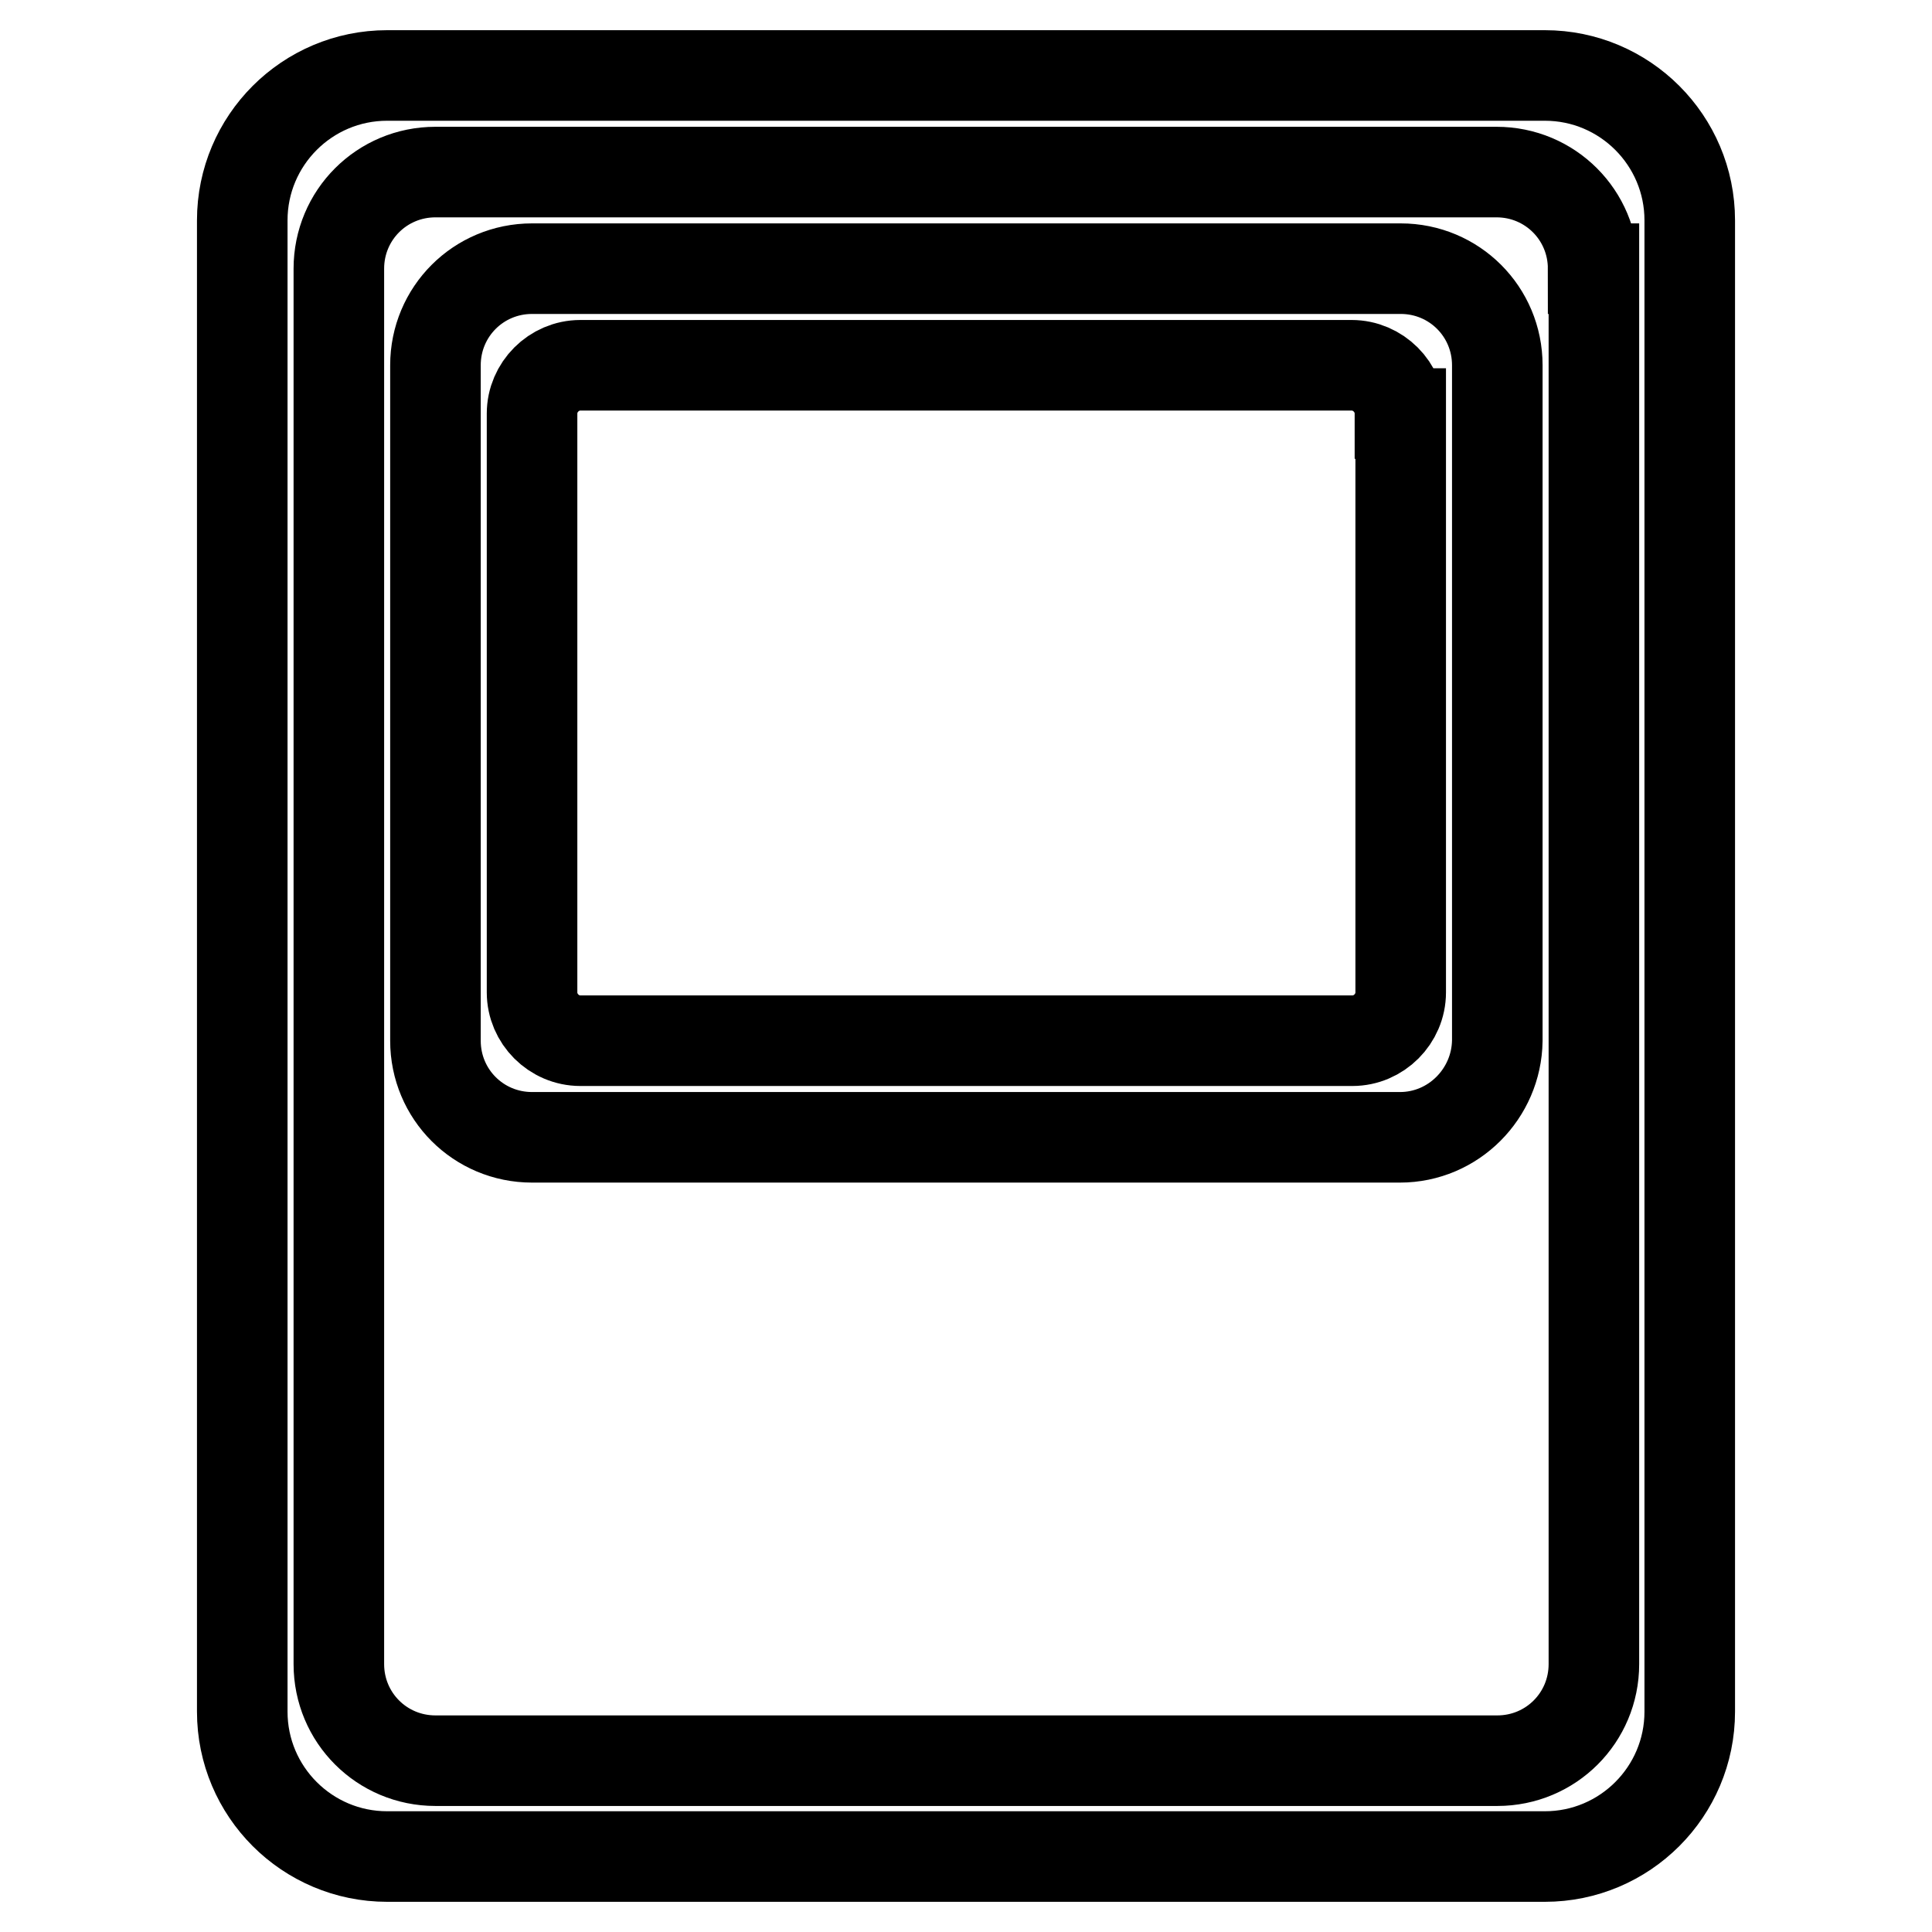
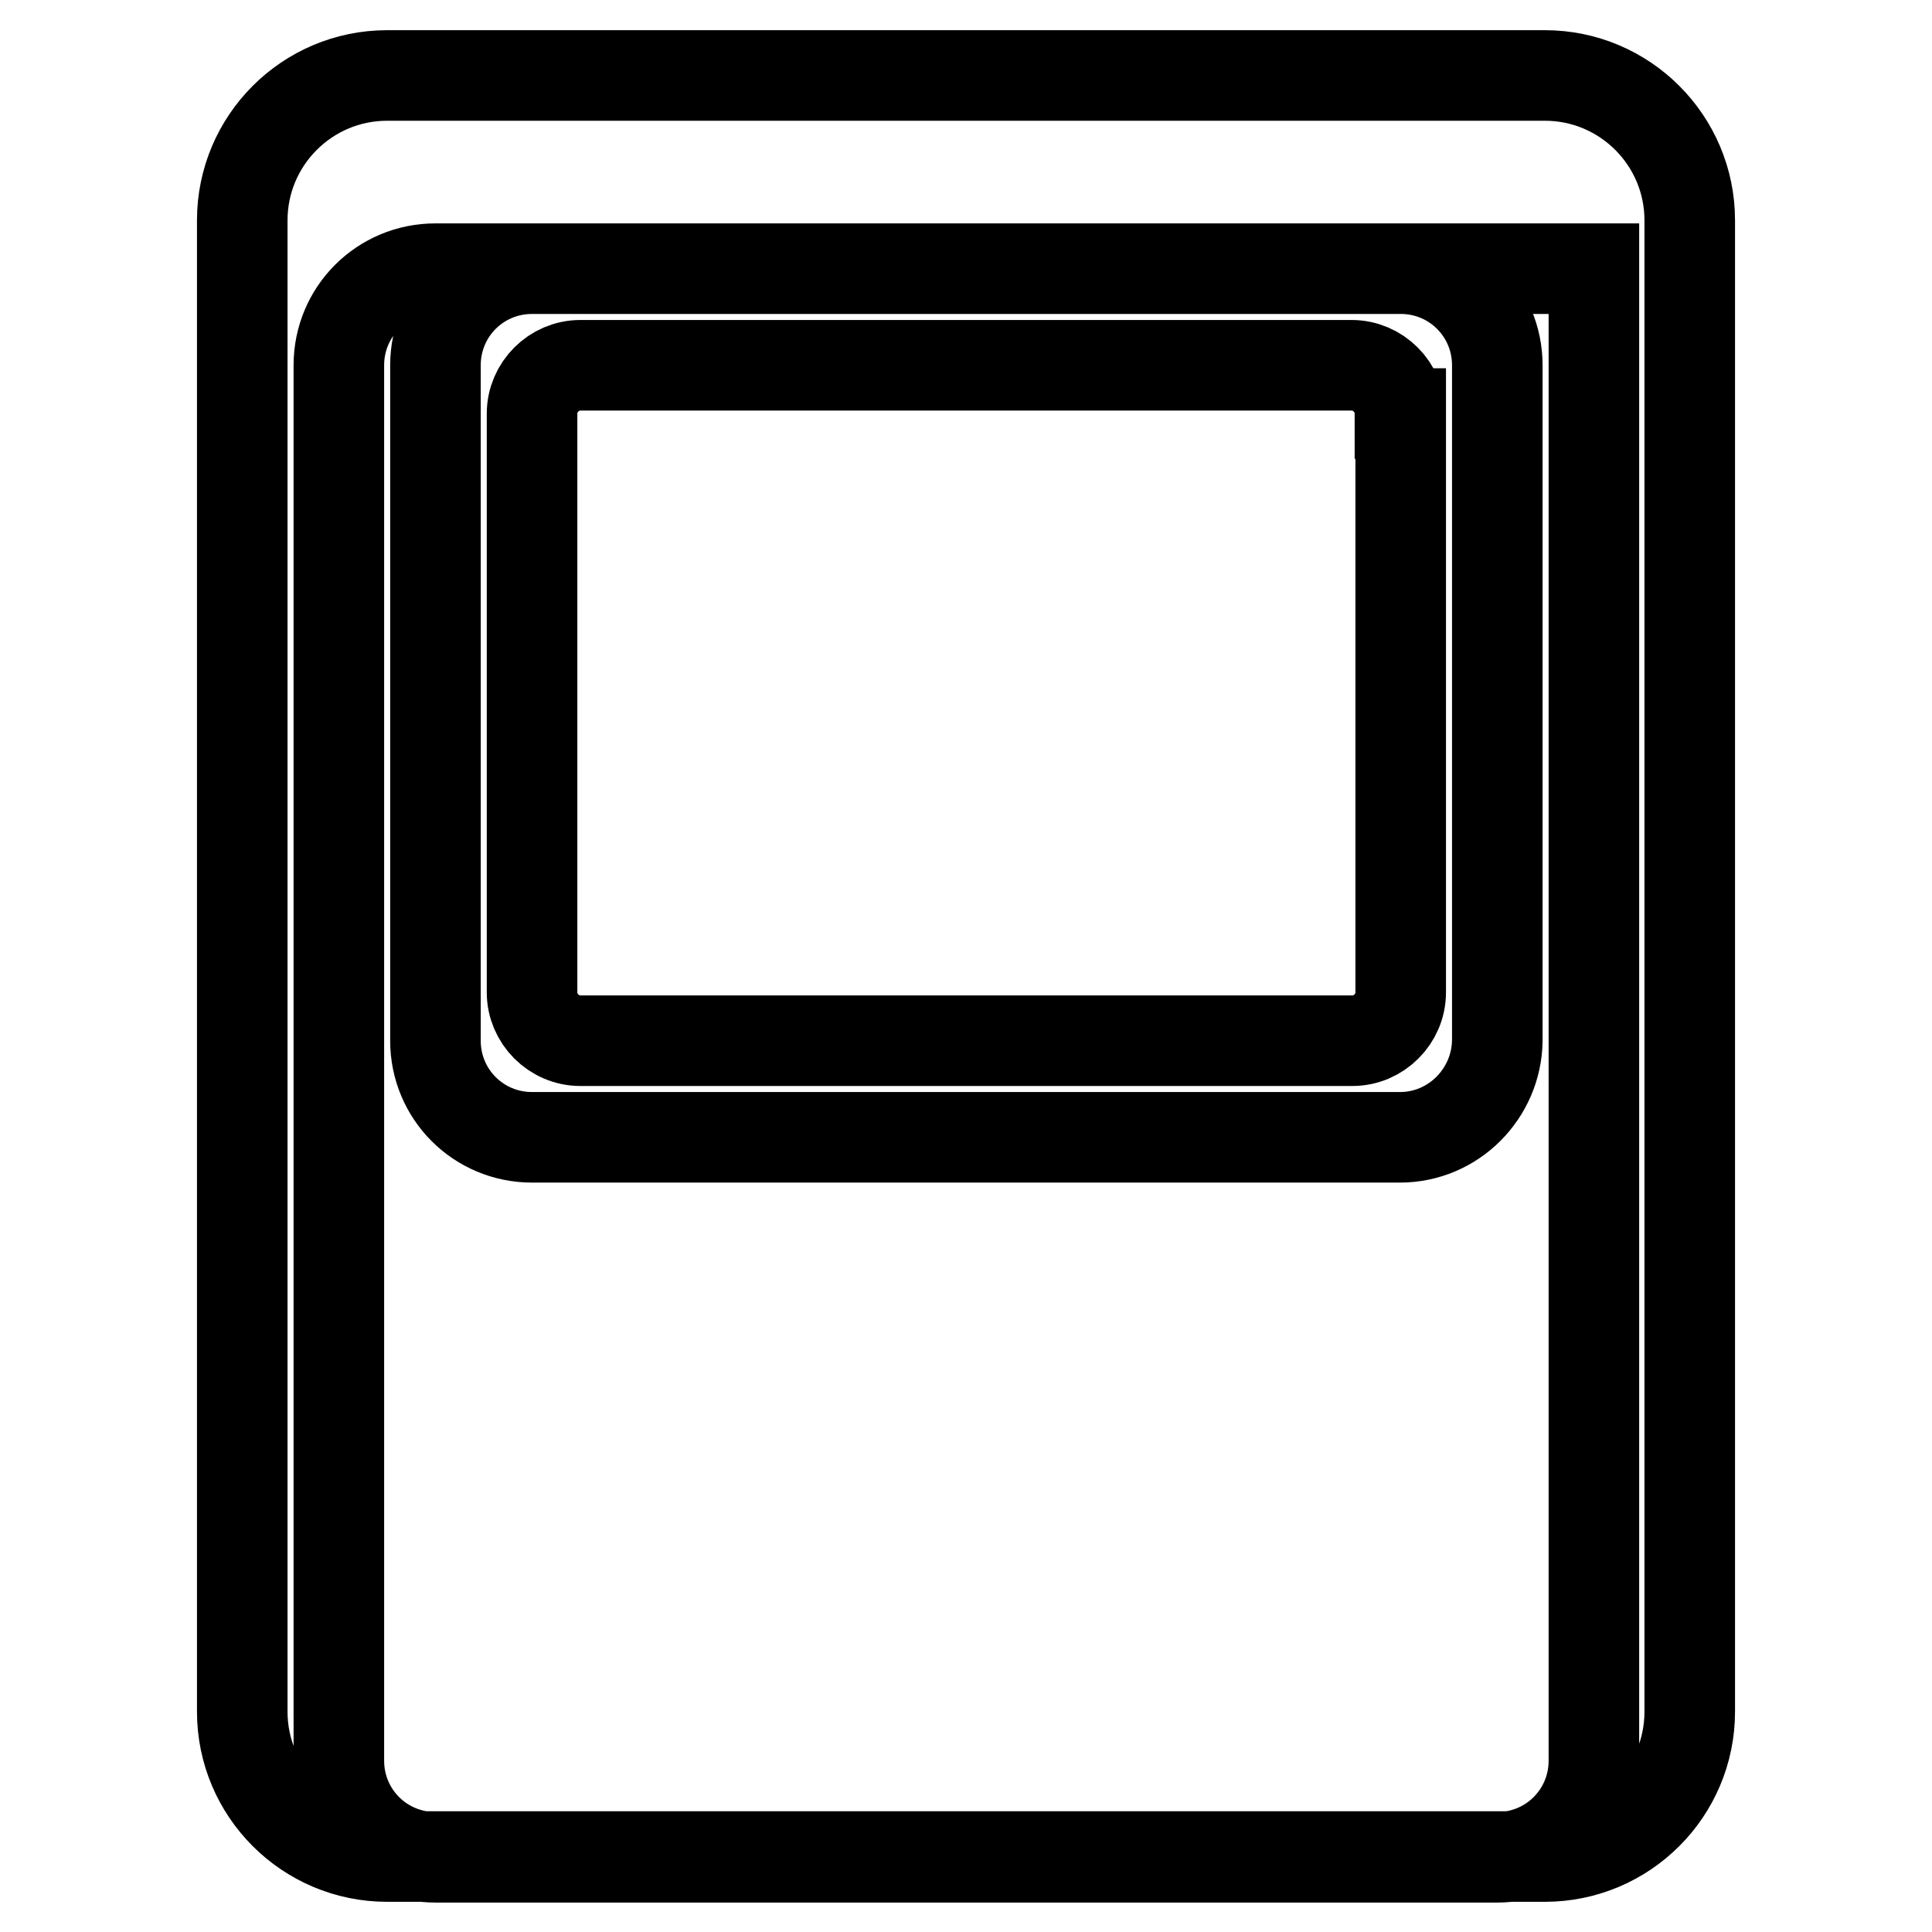
<svg xmlns="http://www.w3.org/2000/svg" version="1.1" x="0px" y="0px" viewBox="0 0 256 256" enable-background="new 0 0 256 256" xml:space="preserve">
  <g>
-     <path stroke-width="12" fill-opacity="0" stroke="#000000" d="M204.7,246H51.3c-10.6,0-19.2-8.6-19.2-19.2V29.2c0-10.6,8.6-19.2,19.2-19.2h153.4 c10.6,0,19.2,8.6,19.2,19.2v197.6C223.9,237.4,215.3,246,204.7,246z M211.1,35.6c0-7.1-5.7-12.8-12.8-12.8H57.7 c-7.1,0-12.8,5.7-12.8,12.8v184.9c0,7.1,5.7,12.8,12.8,12.8h140.7c7.1,0,12.8-5.7,12.8-12.8V35.6L211.1,35.6z M185.5,150.7H70.5 c-7.1,0-12.8-5.7-12.8-12.8V48.4c0-7.1,5.7-12.8,12.8-12.8h115.1c7.1,0,12.8,5.7,12.8,12.8v89.5 C198.3,144.9,192.6,150.7,185.5,150.7z M185.5,54.8c0-3.5-2.9-6.4-6.4-6.4H76.9c-3.5,0-6.4,2.9-6.4,6.4v76.7c0,3.5,2.9,6.4,6.4,6.4 h102.3c3.5,0,6.4-2.9,6.4-6.4V54.8L185.5,54.8z" />
+     <path stroke-width="12" fill-opacity="0" stroke="#000000" d="M204.7,246H51.3c-10.6,0-19.2-8.6-19.2-19.2V29.2c0-10.6,8.6-19.2,19.2-19.2h153.4 c10.6,0,19.2,8.6,19.2,19.2v197.6C223.9,237.4,215.3,246,204.7,246z M211.1,35.6H57.7 c-7.1,0-12.8,5.7-12.8,12.8v184.9c0,7.1,5.7,12.8,12.8,12.8h140.7c7.1,0,12.8-5.7,12.8-12.8V35.6L211.1,35.6z M185.5,150.7H70.5 c-7.1,0-12.8-5.7-12.8-12.8V48.4c0-7.1,5.7-12.8,12.8-12.8h115.1c7.1,0,12.8,5.7,12.8,12.8v89.5 C198.3,144.9,192.6,150.7,185.5,150.7z M185.5,54.8c0-3.5-2.9-6.4-6.4-6.4H76.9c-3.5,0-6.4,2.9-6.4,6.4v76.7c0,3.5,2.9,6.4,6.4,6.4 h102.3c3.5,0,6.4-2.9,6.4-6.4V54.8L185.5,54.8z" />
  </g>
</svg>